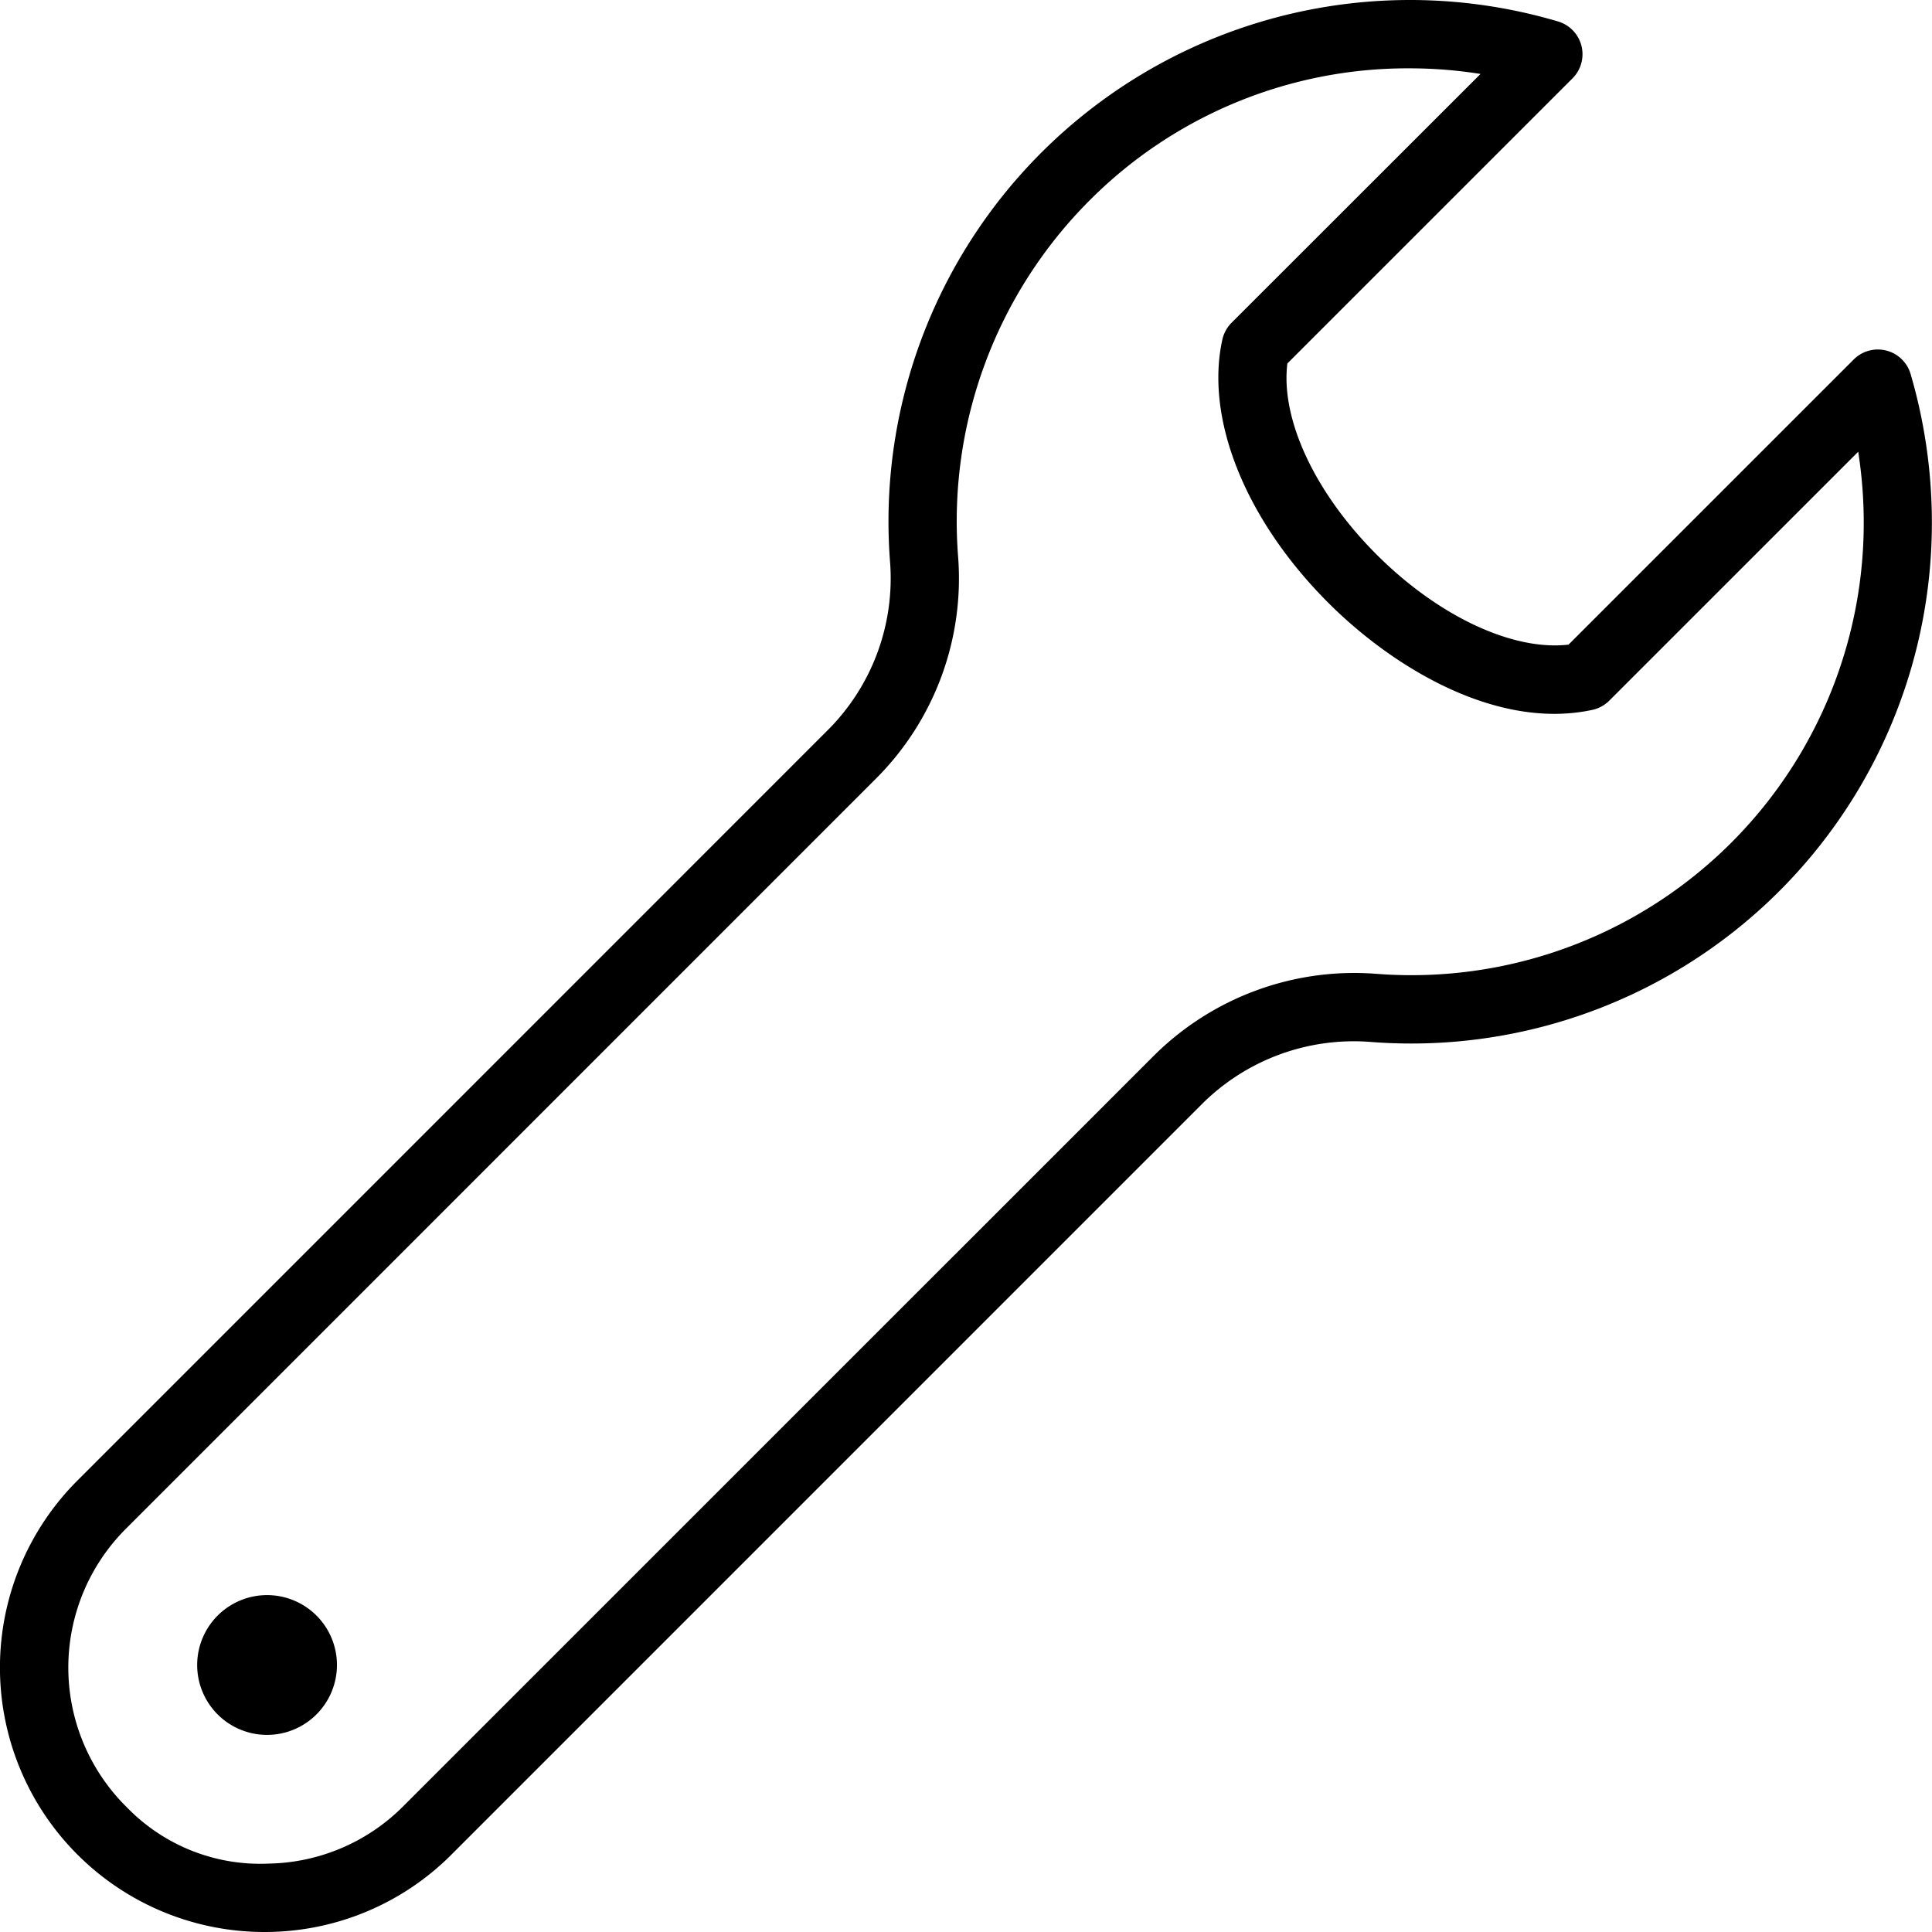
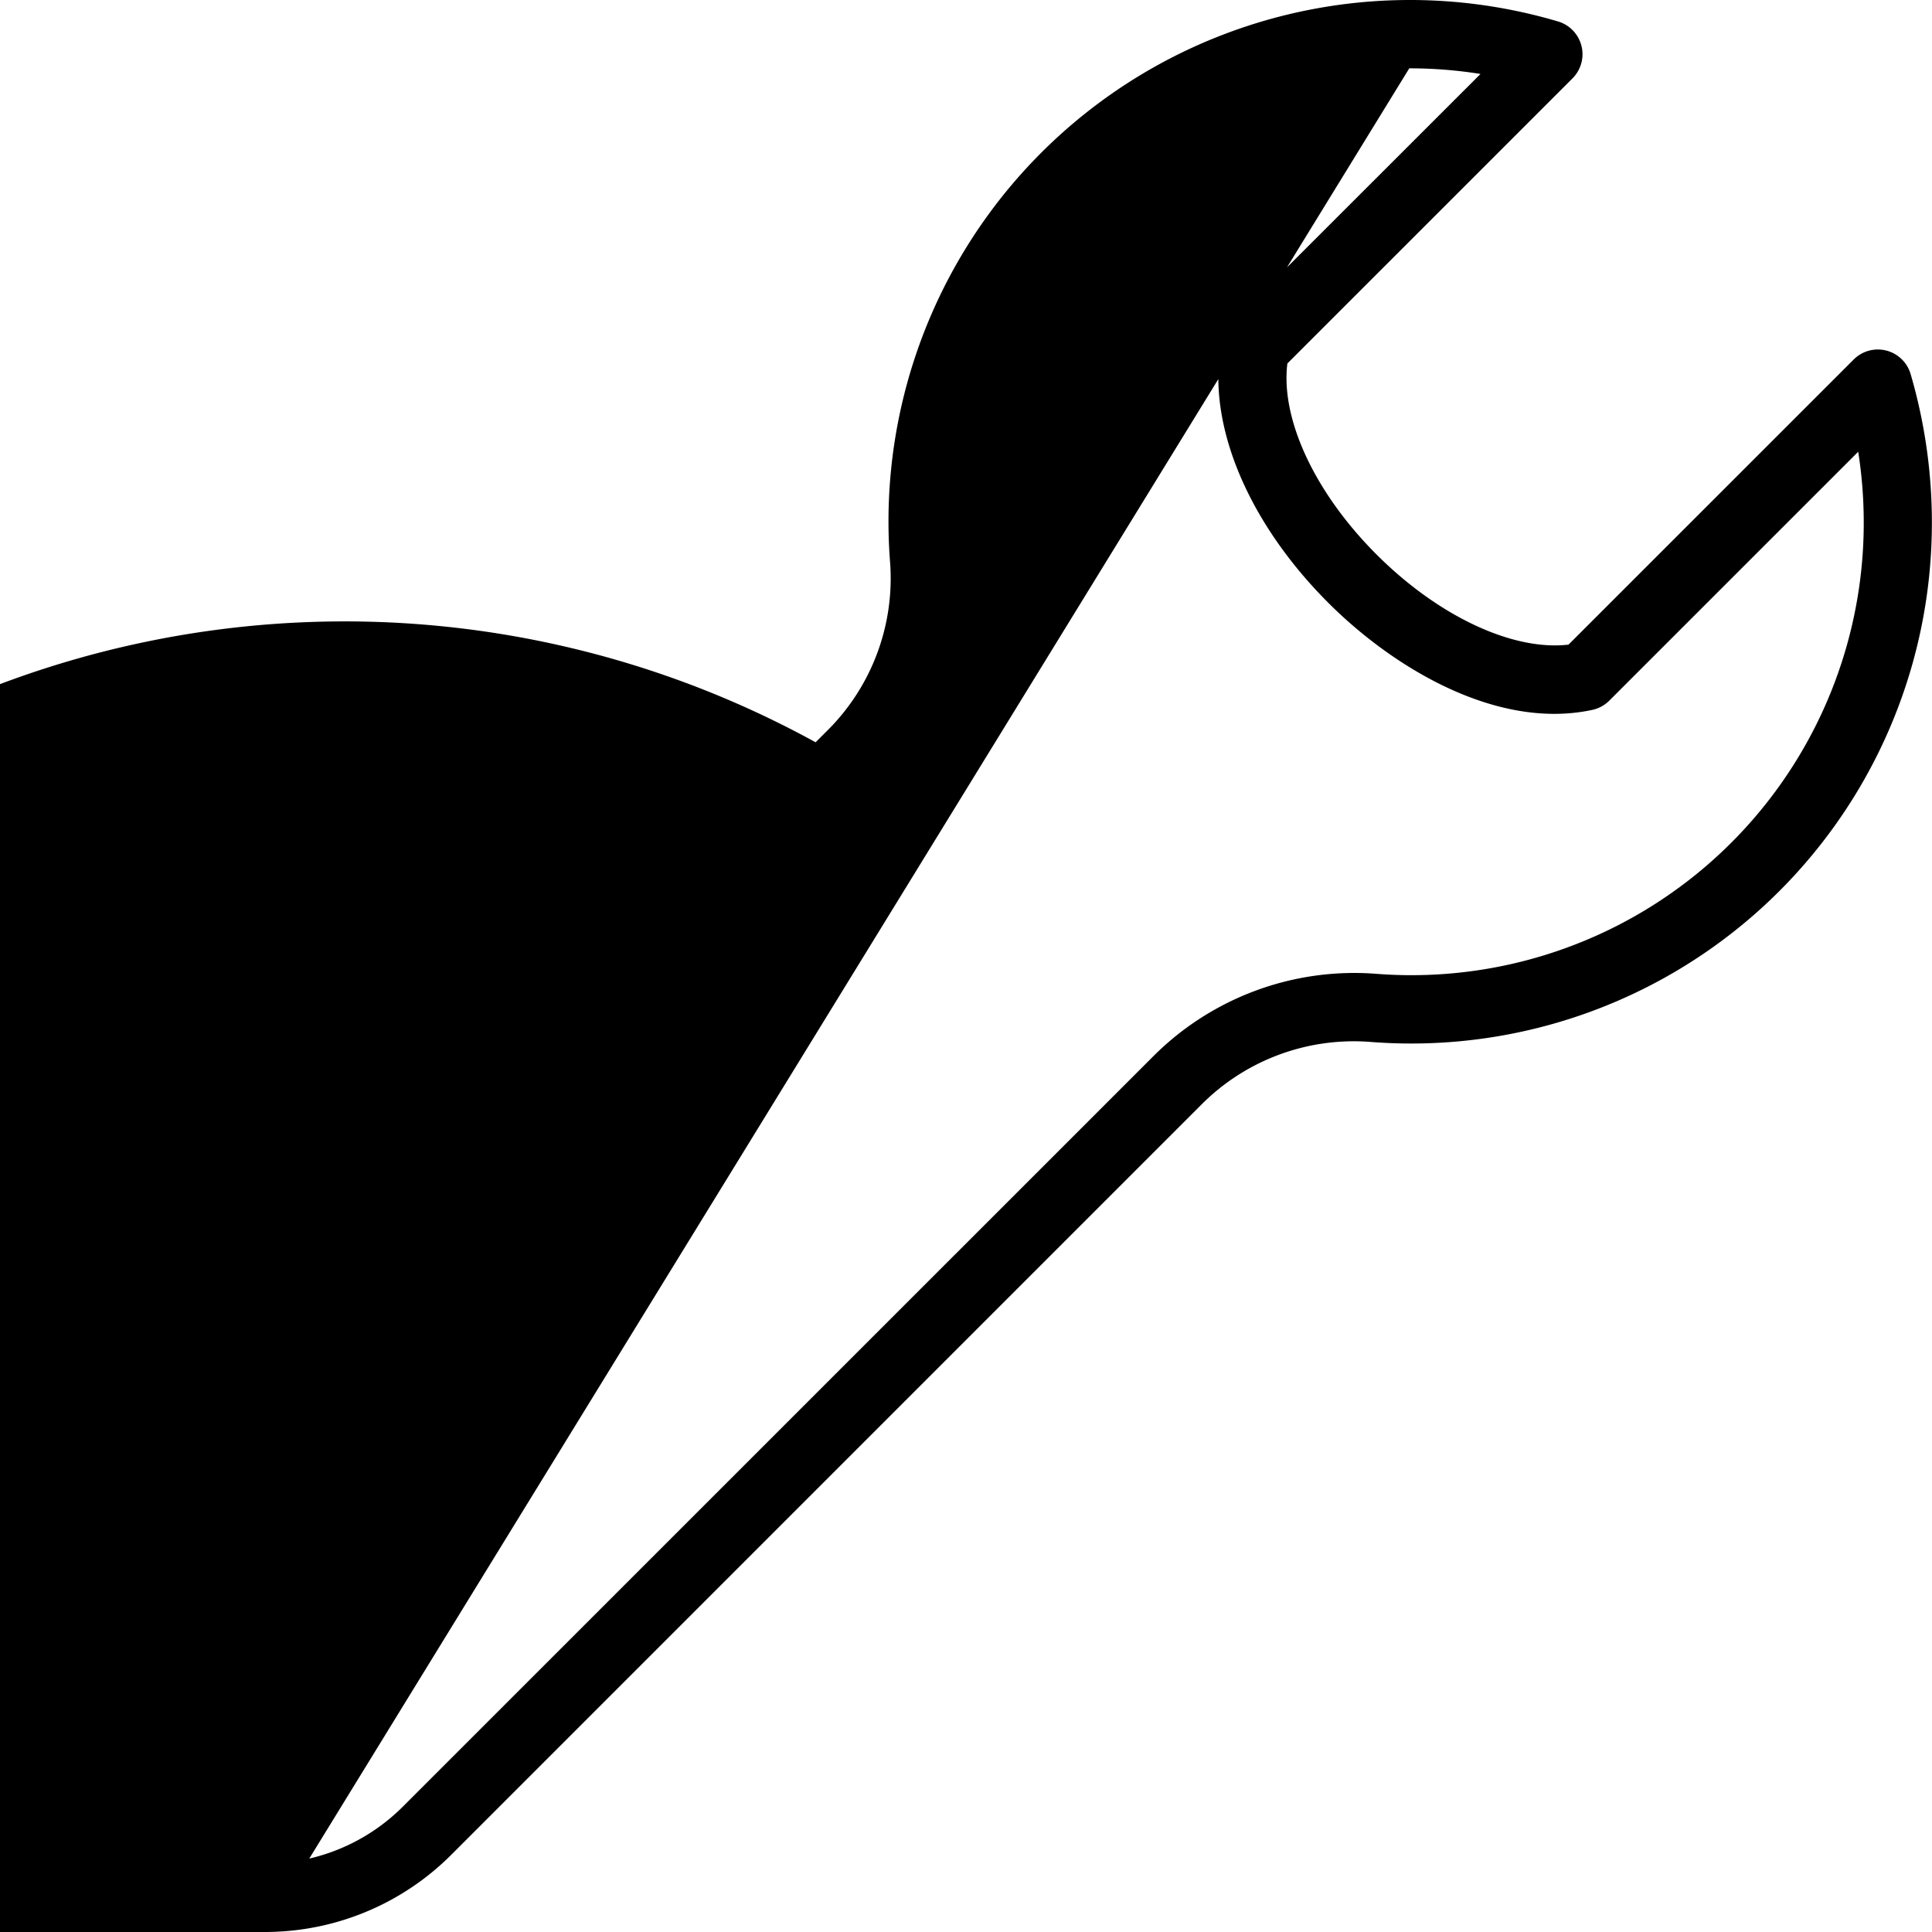
<svg xmlns="http://www.w3.org/2000/svg" width="81.767" height="81.767" viewBox="0 0 81.767 81.767">
  <g id="Gruppe_6990" data-name="Gruppe 6990" transform="translate(-716.92 -524.046)">
    <g id="Gruppe_6988" data-name="Gruppe 6988" transform="translate(716.92 524.046)">
-       <path id="Pfad_6119" data-name="Pfad 6119" class="leistungen-2" d="M728.1,605.813a11.192,11.192,0,0,1-7.9-19.11l31.752-31.755a9.076,9.076,0,0,0,2.637-7.125,22.071,22.071,0,0,1,28.27-22.869,1.446,1.446,0,0,1,.613,2.409l-12.067,12.066c-.292,2.339,1.148,5.454,3.762,8.073,2.646,2.649,5.8,4.1,8.137,3.826l12.069-12.067a1.445,1.445,0,0,1,2.409.616,22.383,22.383,0,0,1,.9,6.289,22.034,22.034,0,0,1-23.771,21.976,9.1,9.1,0,0,0-7.128,2.637L736.03,602.534a11.142,11.142,0,0,1-7.674,3.276C728.272,605.813,728.188,605.813,728.1,605.813Zm48.459-78.875a19,19,0,0,0-13.524,5.589,19.21,19.21,0,0,0-5.566,15.074A11.971,11.971,0,0,1,754,556.992l-31.752,31.755a8.3,8.3,0,0,0,.061,11.809,7.859,7.859,0,0,0,5.988,2.362,8.237,8.237,0,0,0,5.691-2.429l31.758-31.755a12.029,12.029,0,0,1,9.392-3.476,19.142,19.142,0,0,0,20.66-19.093,19.372,19.372,0,0,0-.234-3L785.028,553.7a1.449,1.449,0,0,1-.717.39c-4.031.868-8.423-1.775-11.187-4.545-3.493-3.5-5.208-7.761-4.473-11.118a1.455,1.455,0,0,1,.388-.717l10.54-10.534A19.128,19.128,0,0,0,776.564,526.938Z" transform="translate(-716.92 -524.046)" />
+       <path id="Pfad_6119" data-name="Pfad 6119" class="leistungen-2" d="M728.1,605.813a11.192,11.192,0,0,1-7.9-19.11l31.752-31.755a9.076,9.076,0,0,0,2.637-7.125,22.071,22.071,0,0,1,28.27-22.869,1.446,1.446,0,0,1,.613,2.409l-12.067,12.066c-.292,2.339,1.148,5.454,3.762,8.073,2.646,2.649,5.8,4.1,8.137,3.826l12.069-12.067a1.445,1.445,0,0,1,2.409.616,22.383,22.383,0,0,1,.9,6.289,22.034,22.034,0,0,1-23.771,21.976,9.1,9.1,0,0,0-7.128,2.637L736.03,602.534a11.142,11.142,0,0,1-7.674,3.276C728.272,605.813,728.188,605.813,728.1,605.813Za19,19,0,0,0-13.524,5.589,19.21,19.21,0,0,0-5.566,15.074A11.971,11.971,0,0,1,754,556.992l-31.752,31.755a8.3,8.3,0,0,0,.061,11.809,7.859,7.859,0,0,0,5.988,2.362,8.237,8.237,0,0,0,5.691-2.429l31.758-31.755a12.029,12.029,0,0,1,9.392-3.476,19.142,19.142,0,0,0,20.66-19.093,19.372,19.372,0,0,0-.234-3L785.028,553.7a1.449,1.449,0,0,1-.717.39c-4.031.868-8.423-1.775-11.187-4.545-3.493-3.5-5.208-7.761-4.473-11.118a1.455,1.455,0,0,1,.388-.717l10.54-10.534A19.128,19.128,0,0,0,776.564,526.938Z" transform="translate(-716.92 -524.046)" />
    </g>
    <g id="Gruppe_6989" data-name="Gruppe 6989" transform="translate(725.265 591.555)">
-       <path id="Pfad_6120" data-name="Pfad 6120" class="leistungen-4" d="M722.767,553.309a2.958,2.958,0,1,1,2.955-2.958A2.961,2.961,0,0,1,722.767,553.309Z" transform="translate(-719.806 -547.393)" />
-     </g>
+       </g>
  </g>
</svg>